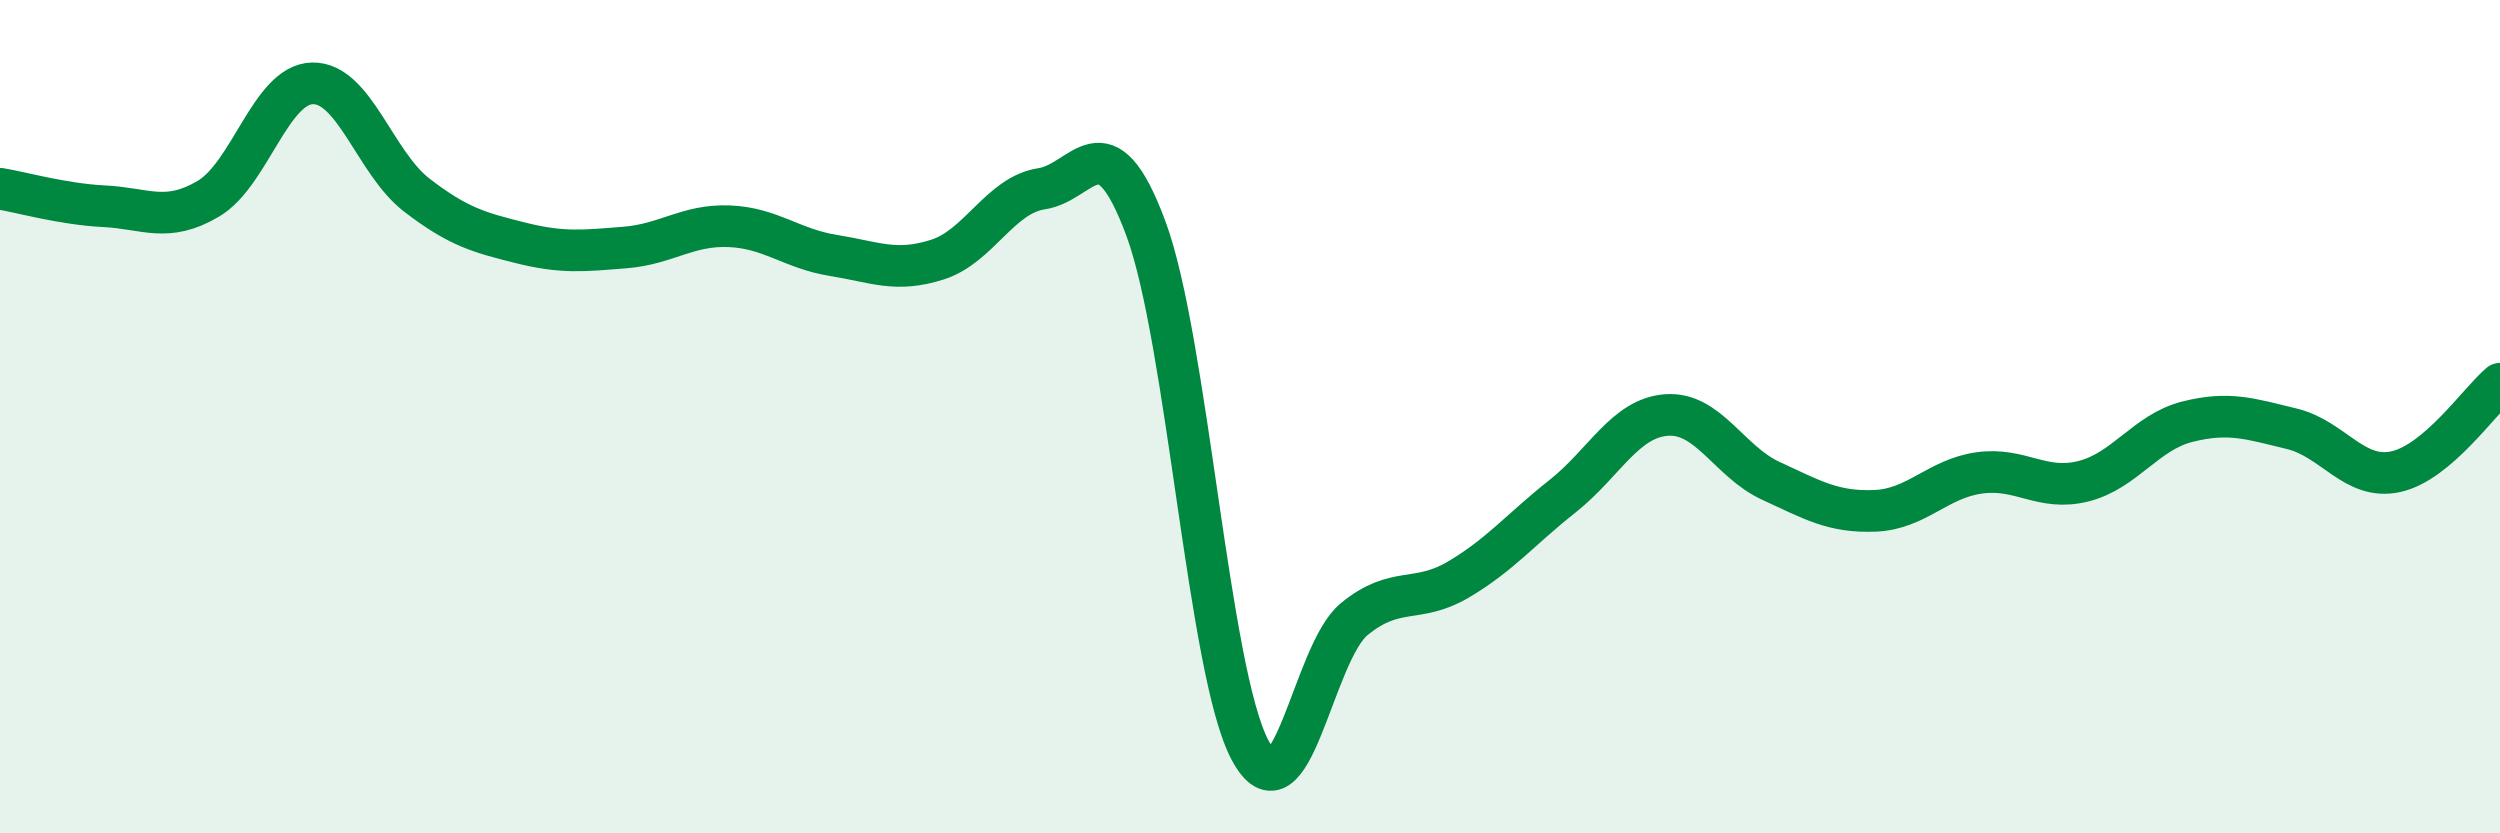
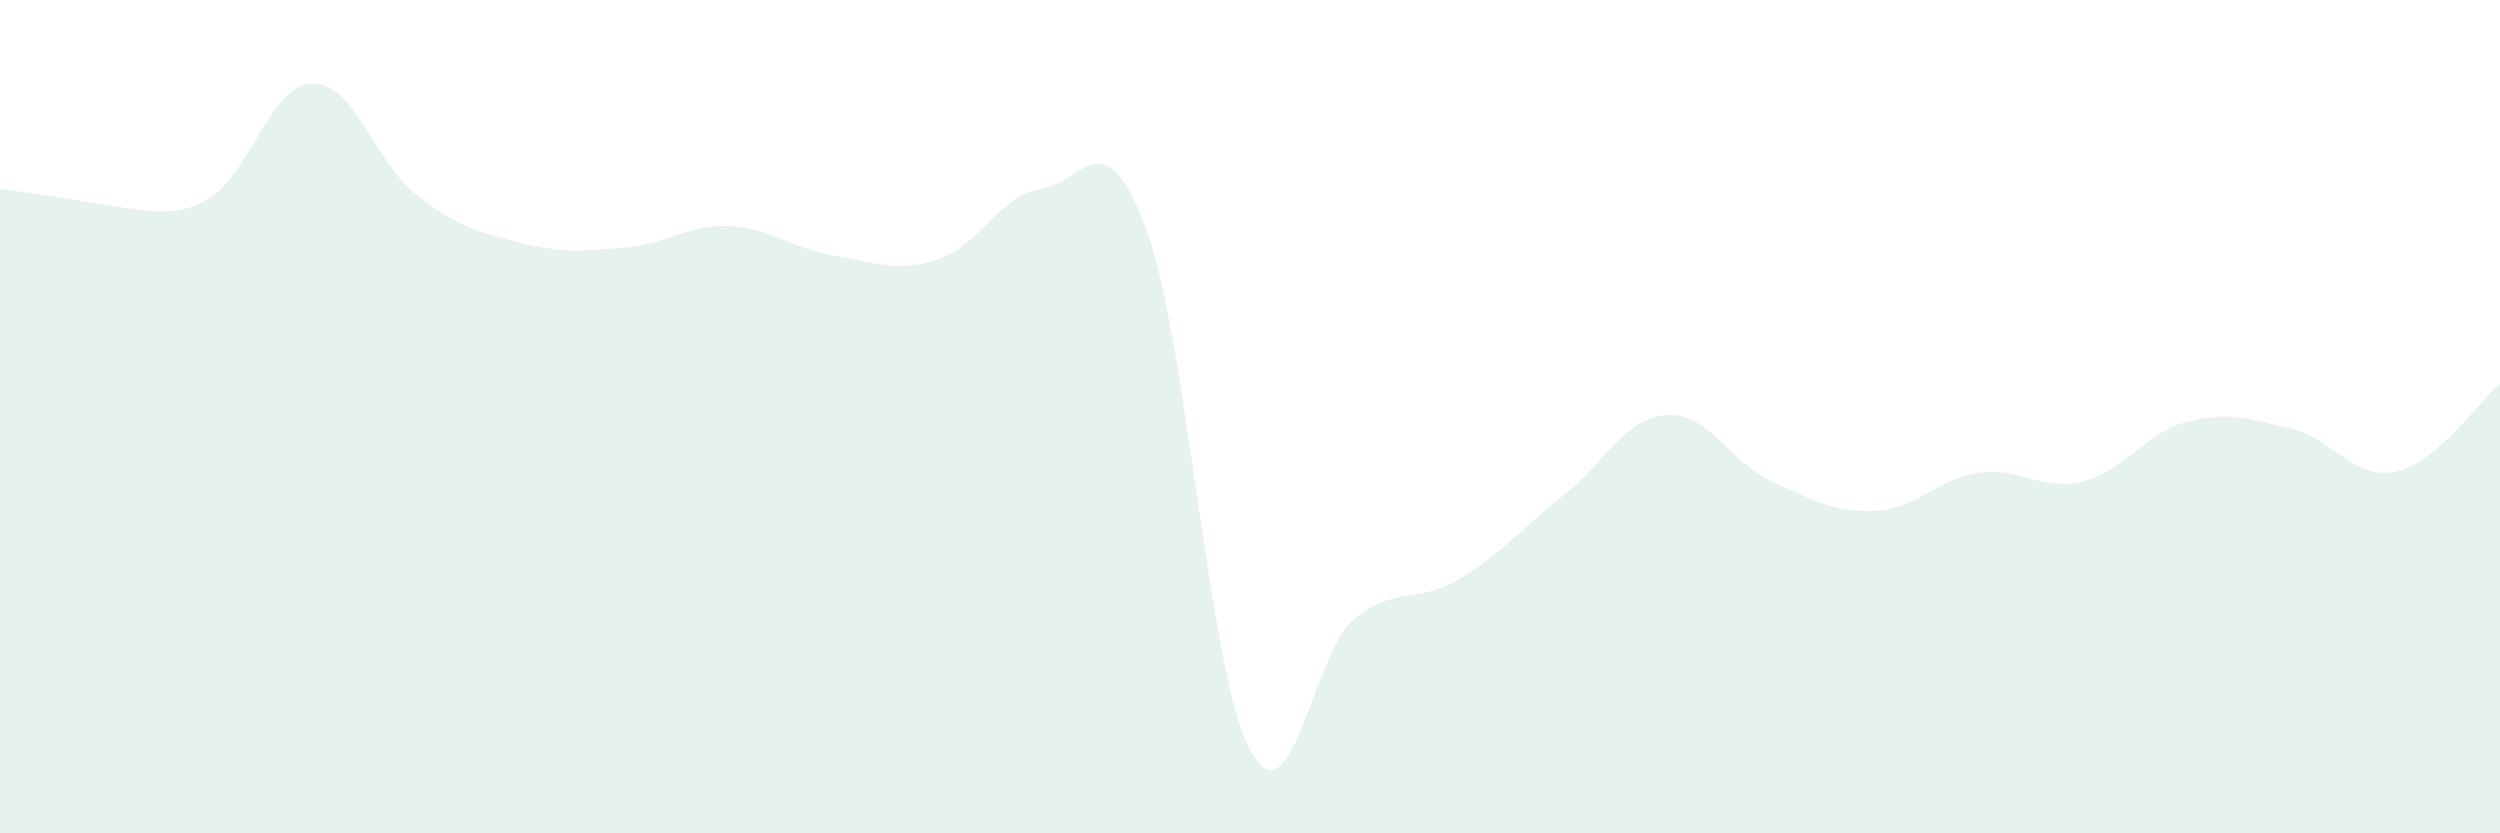
<svg xmlns="http://www.w3.org/2000/svg" width="60" height="20" viewBox="0 0 60 20">
-   <path d="M 0,4.53 C 0.5,4.61 1.5,4.9 2.5,4.95 C 3.5,5 4,5.36 5,4.77 C 6,4.18 6.5,2.02 7.5,2 C 8.5,1.98 9,3.91 10,4.68 C 11,5.45 11.5,5.58 12.5,5.83 C 13.5,6.08 14,6.02 15,5.94 C 16,5.86 16.5,5.39 17.5,5.43 C 18.5,5.47 19,5.97 20,6.13 C 21,6.29 21.5,6.55 22.5,6.23 C 23.5,5.91 24,4.68 25,4.53 C 26,4.38 26.5,2.79 27.5,5.48 C 28.5,8.17 29,16.12 30,18 C 31,19.88 31.5,15.68 32.5,14.86 C 33.5,14.04 34,14.5 35,13.91 C 36,13.32 36.5,12.7 37.5,11.91 C 38.5,11.12 39,10.03 40,9.96 C 41,9.89 41.5,11.08 42.5,11.54 C 43.5,12 44,12.3 45,12.26 C 46,12.22 46.5,11.49 47.5,11.35 C 48.5,11.21 49,11.8 50,11.55 C 51,11.3 51.5,10.37 52.5,10.12 C 53.5,9.87 54,10.05 55,10.29 C 56,10.53 56.5,11.54 57.5,11.32 C 58.5,11.1 59.5,9.63 60,9.21L60 20L0 20Z" fill="#008740" opacity="0.1" stroke-linecap="round" stroke-linejoin="round" />
-   <path d="M 0,4.53 C 0.5,4.61 1.5,4.9 2.5,4.95 C 3.5,5 4,5.36 5,4.77 C 6,4.18 6.5,2.02 7.5,2 C 8.5,1.98 9,3.91 10,4.68 C 11,5.45 11.5,5.58 12.5,5.83 C 13.5,6.08 14,6.02 15,5.94 C 16,5.86 16.5,5.39 17.5,5.43 C 18.5,5.47 19,5.97 20,6.13 C 21,6.29 21.5,6.55 22.5,6.23 C 23.5,5.91 24,4.68 25,4.53 C 26,4.38 26.5,2.79 27.5,5.48 C 28.5,8.17 29,16.12 30,18 C 31,19.88 31.5,15.68 32.5,14.86 C 33.5,14.04 34,14.5 35,13.91 C 36,13.32 36.5,12.7 37.5,11.91 C 38.5,11.12 39,10.03 40,9.96 C 41,9.89 41.5,11.08 42.5,11.54 C 43.5,12 44,12.3 45,12.26 C 46,12.22 46.5,11.49 47.5,11.35 C 48.5,11.21 49,11.8 50,11.55 C 51,11.3 51.5,10.37 52.5,10.12 C 53.5,9.87 54,10.05 55,10.29 C 56,10.53 56.5,11.54 57.5,11.32 C 58.5,11.1 59.5,9.63 60,9.21" stroke="#008740" stroke-width="1" fill="none" stroke-linecap="round" stroke-linejoin="round" />
+   <path d="M 0,4.53 C 3.5,5 4,5.36 5,4.77 C 6,4.18 6.5,2.02 7.5,2 C 8.5,1.98 9,3.91 10,4.68 C 11,5.45 11.5,5.58 12.5,5.83 C 13.5,6.08 14,6.02 15,5.94 C 16,5.86 16.5,5.39 17.5,5.43 C 18.5,5.47 19,5.97 20,6.13 C 21,6.29 21.5,6.55 22.5,6.23 C 23.5,5.91 24,4.68 25,4.53 C 26,4.38 26.5,2.79 27.5,5.48 C 28.5,8.17 29,16.12 30,18 C 31,19.88 31.5,15.68 32.5,14.86 C 33.5,14.04 34,14.5 35,13.91 C 36,13.32 36.5,12.7 37.5,11.91 C 38.5,11.12 39,10.03 40,9.96 C 41,9.89 41.5,11.08 42.5,11.54 C 43.5,12 44,12.3 45,12.26 C 46,12.22 46.5,11.49 47.5,11.35 C 48.5,11.21 49,11.8 50,11.55 C 51,11.3 51.5,10.37 52.5,10.12 C 53.5,9.87 54,10.05 55,10.29 C 56,10.53 56.5,11.54 57.5,11.32 C 58.5,11.1 59.5,9.63 60,9.21L60 20L0 20Z" fill="#008740" opacity="0.1" stroke-linecap="round" stroke-linejoin="round" />
</svg>